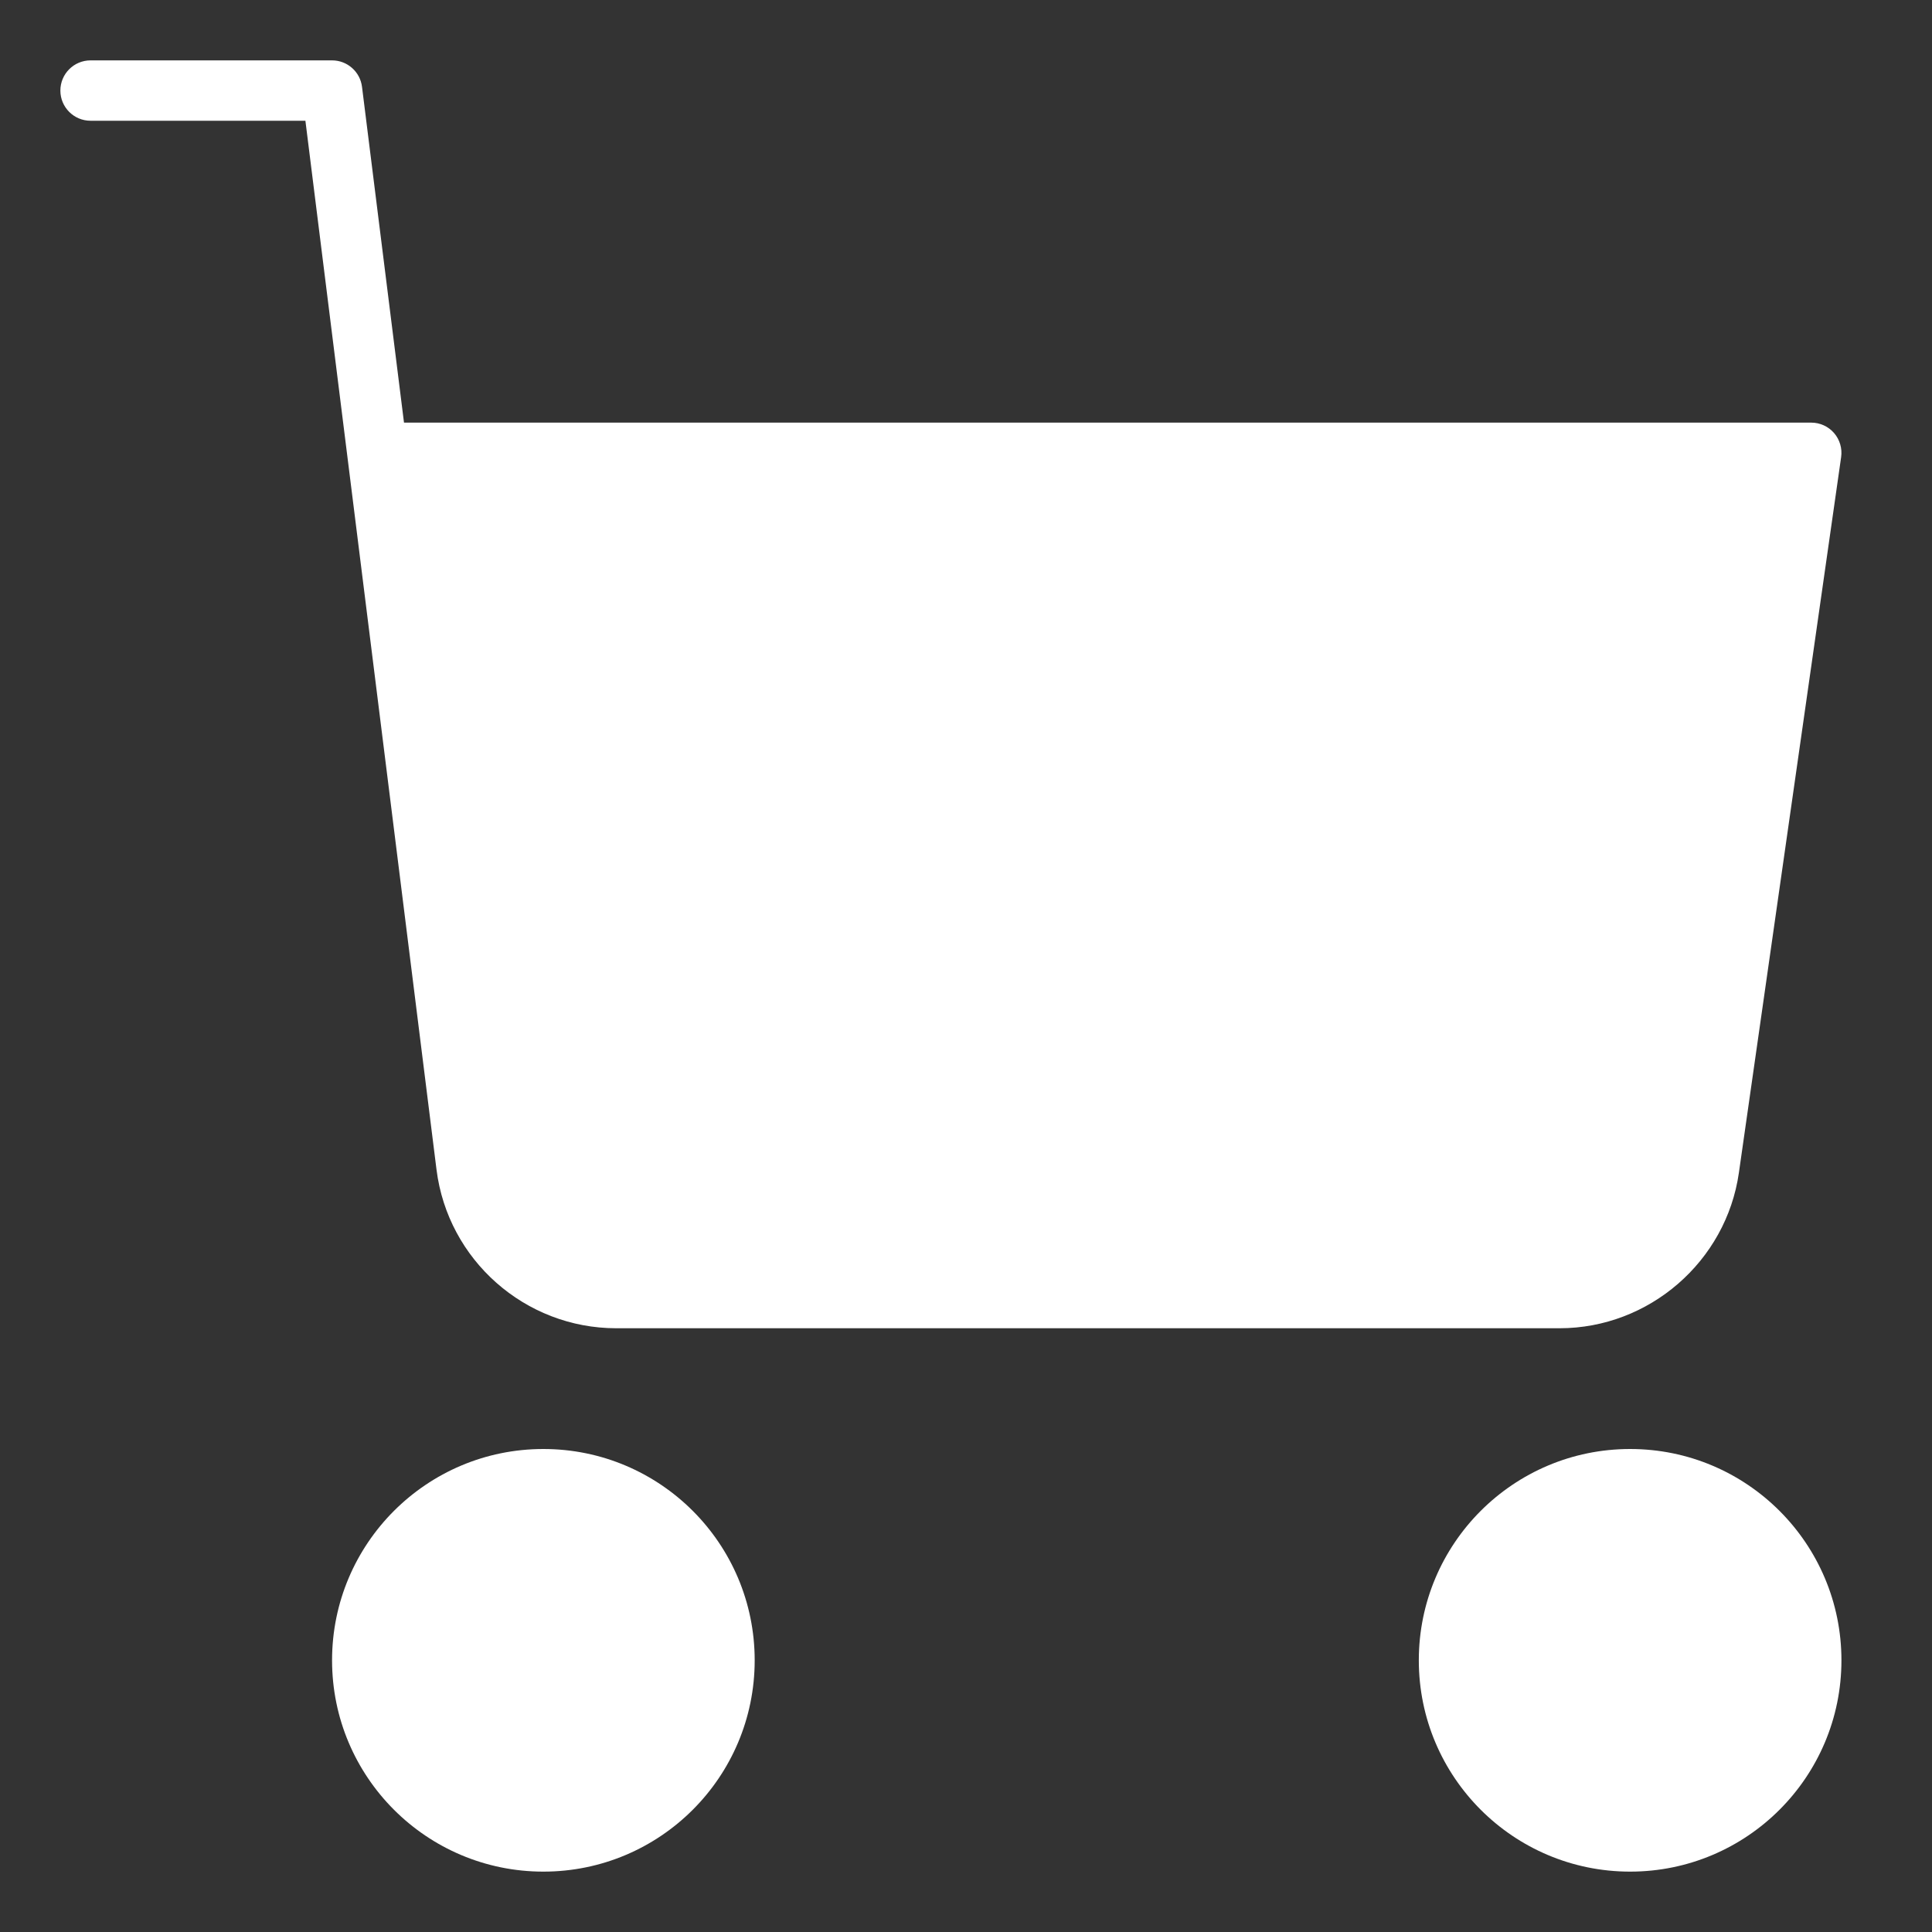
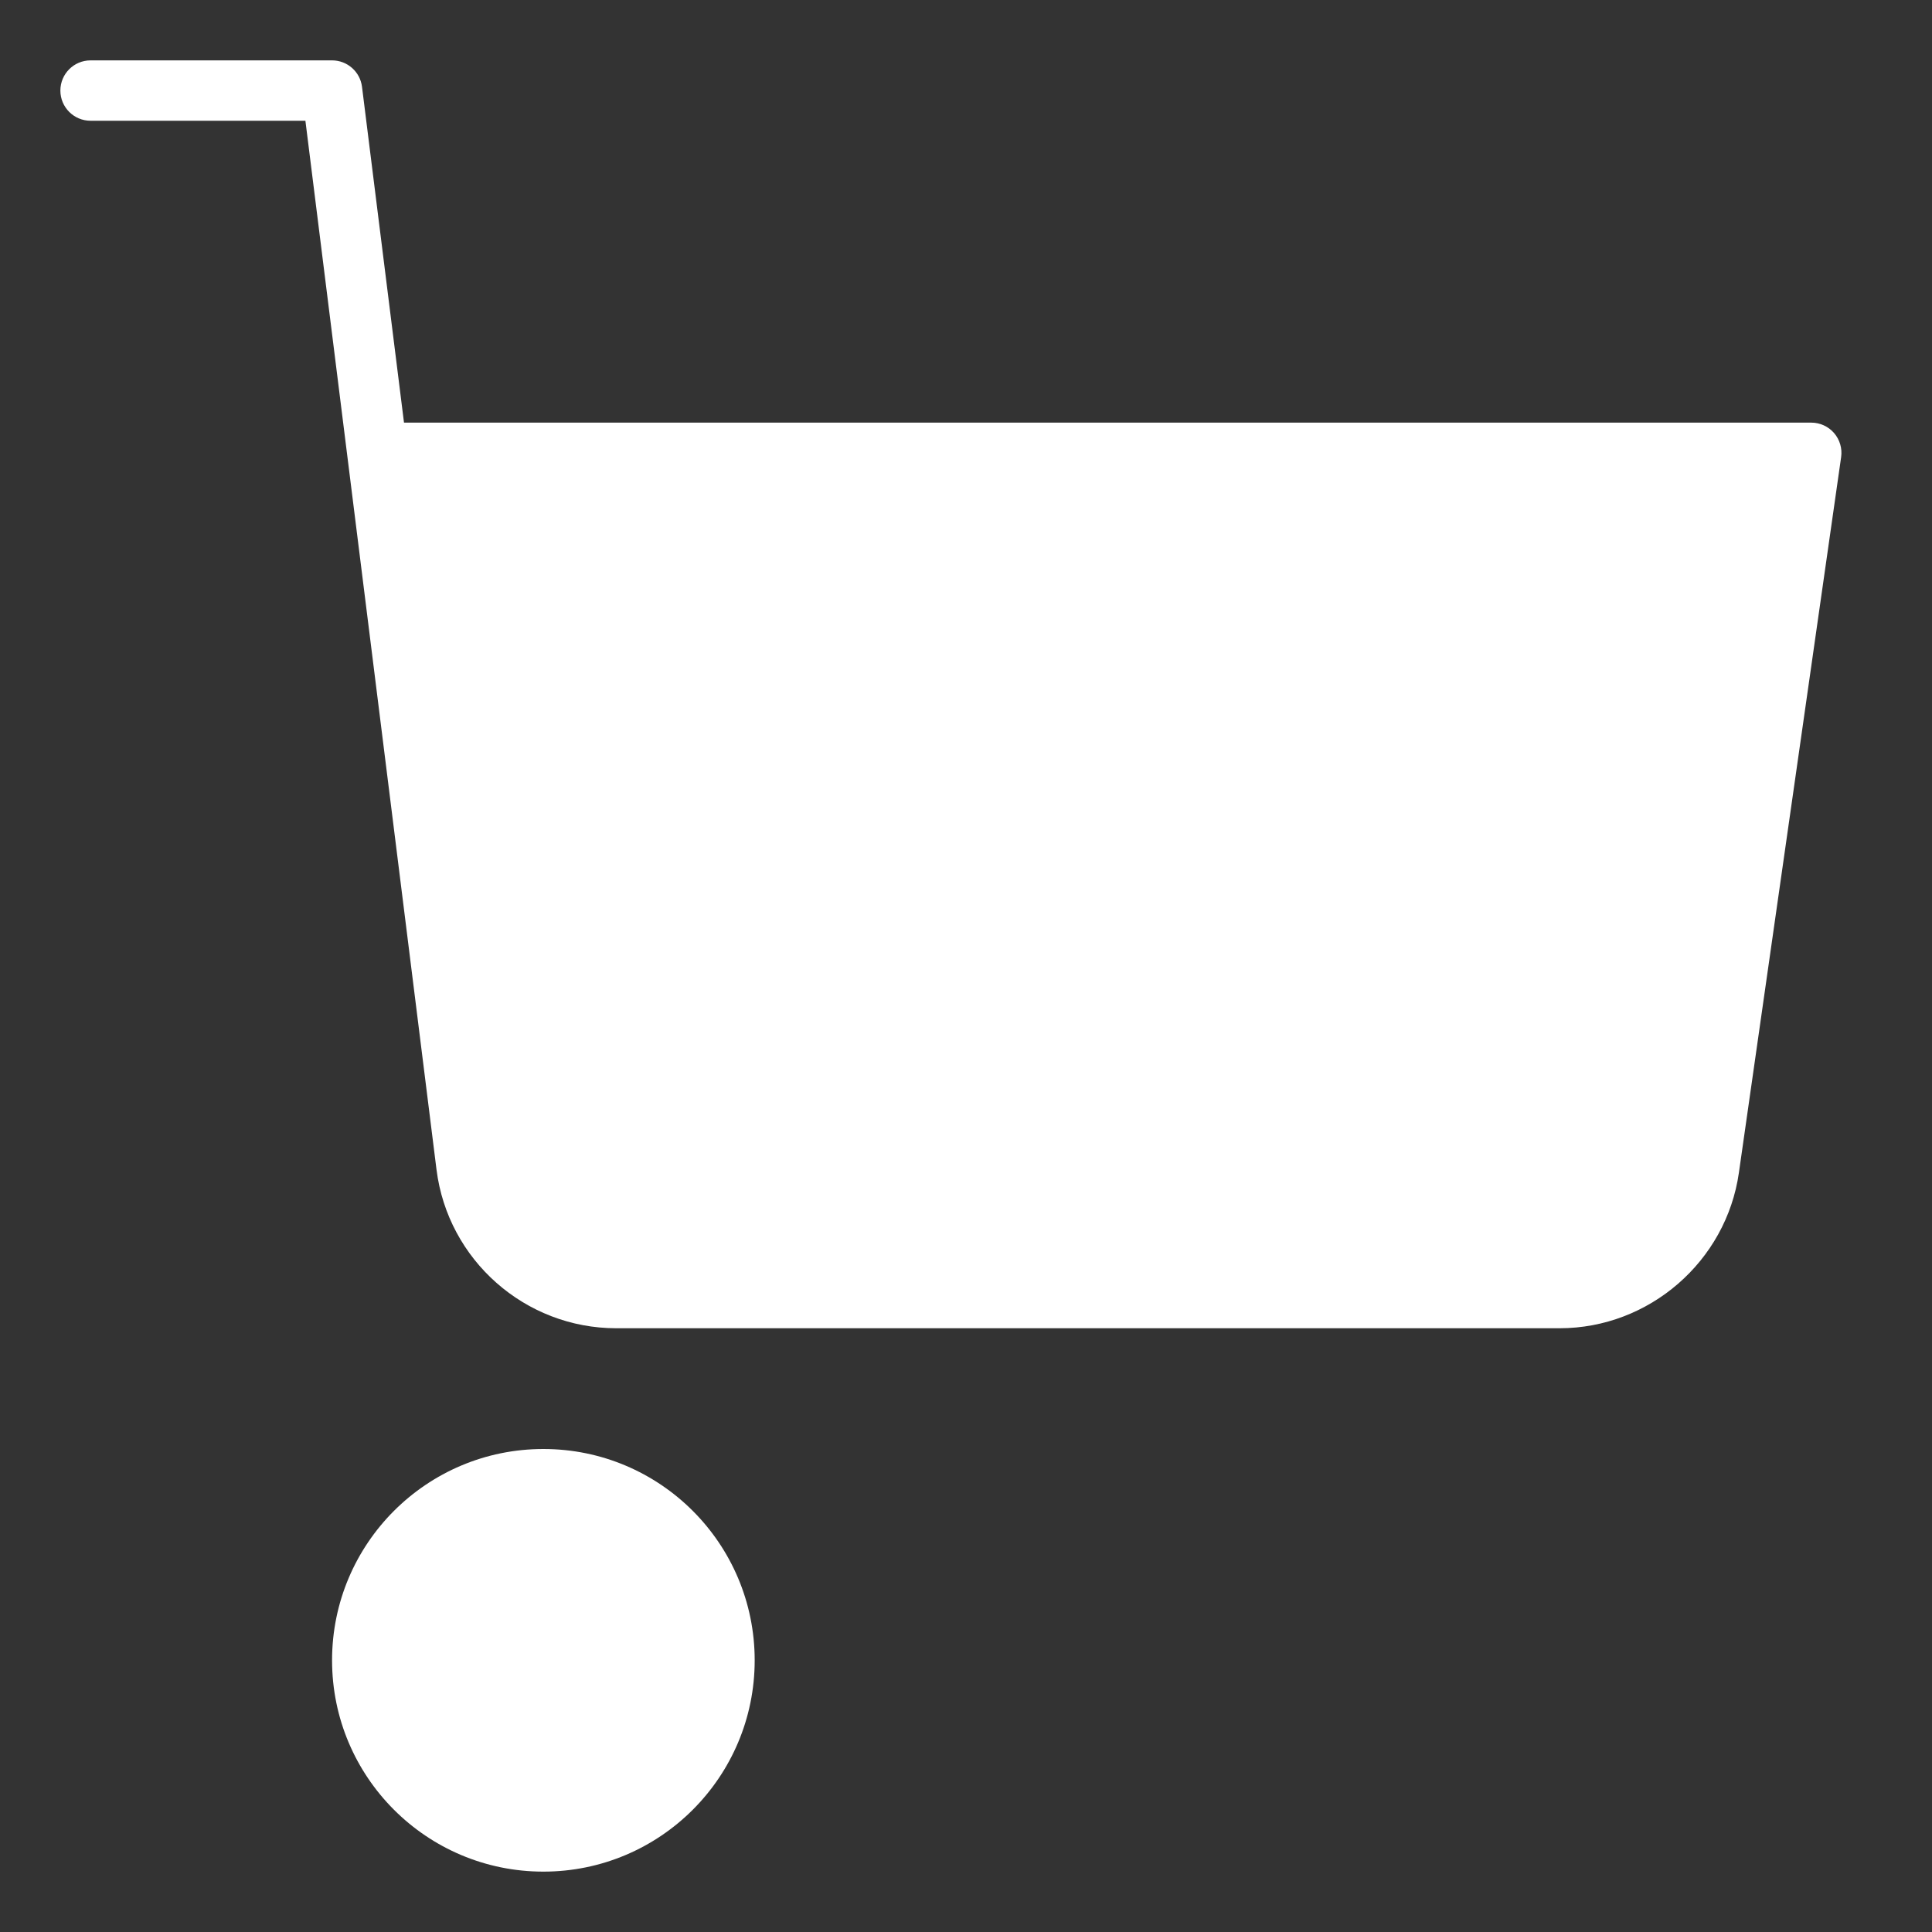
<svg xmlns="http://www.w3.org/2000/svg" height="64" width="64" viewBox="0 0 64 64">
  <rect x="0" y="0" width="64" height="64" fill="#333333" stroke="none" />
  <title>shopping cart 1</title>
  <g fill="#ffffff" class="nc-icon-wrapper">
    <circle data-color="color-2" cx="18" cy="55" r="7" fill="#ffffff" />
-     <circle data-color="color-2" cx="54" cy="55" r="7" fill="#ffffff" />
    <path d="M20.414,44h31.249c2.968,0,5.521-2.215,5.94-5.151l3.387-23.707c.041-.287-.045-.578-.234-.797-.19-.219-.466-.345-.756-.345H13.383l-1.391-11.124c-.062-.5-.488-.876-.992-.876H3c-.553,0-1,.448-1,1s.447,1,1,1h7.117l4.343,34.745c.375,2.996,2.935,5.255,5.954,5.255Z" fill="#ffffff" />
  </g>
</svg>